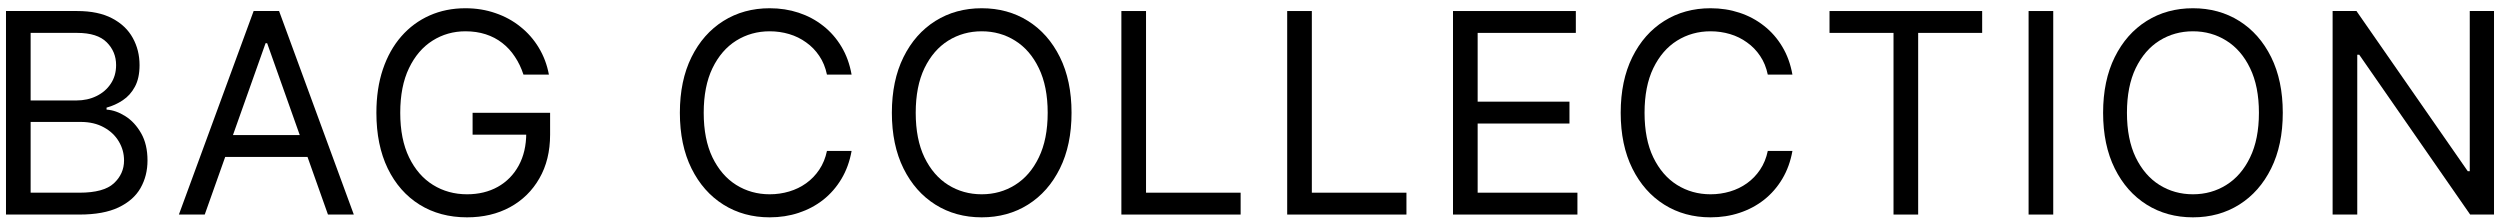
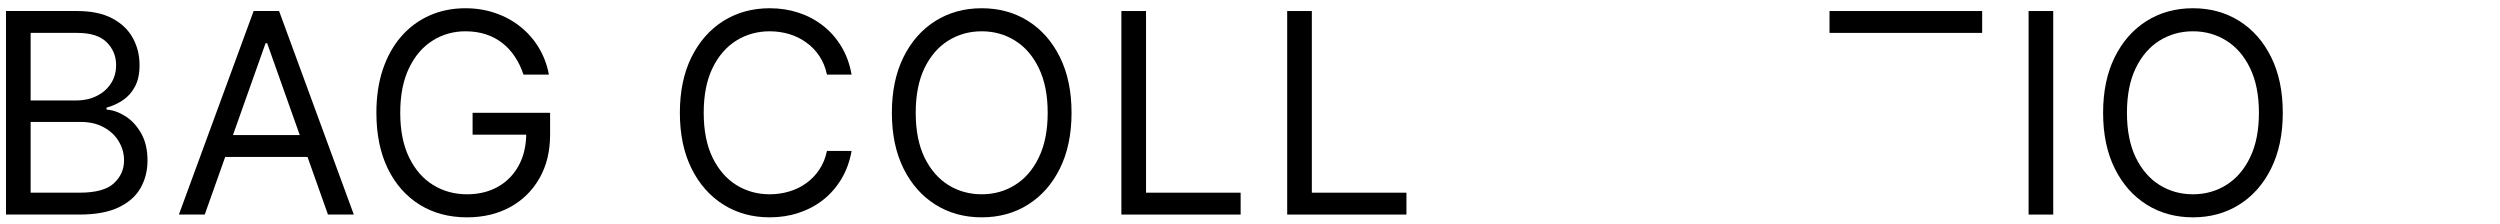
<svg xmlns="http://www.w3.org/2000/svg" width="268" height="24" viewBox="0 0 268 24" fill="none">
  <path d="M0.642 23V1.182H8.269C9.789 1.182 11.043 1.445 12.03 1.97C13.017 2.489 13.752 3.188 14.235 4.069C14.718 4.942 14.96 5.912 14.96 6.977C14.96 7.915 14.793 8.689 14.459 9.3C14.132 9.911 13.699 10.393 13.159 10.749C12.627 11.104 12.048 11.367 11.423 11.537V11.75C12.091 11.793 12.762 12.027 13.436 12.453C14.111 12.879 14.676 13.49 15.13 14.286C15.585 15.081 15.812 16.054 15.812 17.205C15.812 18.298 15.563 19.282 15.066 20.156C14.569 21.029 13.784 21.722 12.712 22.233C11.639 22.744 10.244 23 8.525 23H0.642ZM3.284 20.656H8.525C10.251 20.656 11.476 20.323 12.201 19.655C12.932 18.98 13.298 18.163 13.298 17.205C13.298 16.466 13.11 15.784 12.733 15.159C12.357 14.527 11.821 14.023 11.125 13.646C10.428 13.263 9.605 13.071 8.653 13.071H3.284V20.656ZM3.284 10.77H8.184C8.98 10.77 9.697 10.614 10.336 10.301C10.982 9.989 11.494 9.548 11.87 8.98C12.254 8.412 12.446 7.744 12.446 6.977C12.446 6.018 12.112 5.205 11.444 4.538C10.777 3.863 9.718 3.526 8.269 3.526H3.284V10.77Z" fill="black" />
  <path d="M21.948 23H19.178L27.19 1.182H29.917L37.928 23H35.158L28.639 4.634H28.468L21.948 23ZM22.971 14.477H34.136V16.821H22.971V14.477Z" fill="black" />
  <path d="M56.116 8C55.882 7.283 55.573 6.64 55.189 6.072C54.813 5.496 54.362 5.006 53.836 4.602C53.318 4.197 52.728 3.888 52.068 3.675C51.407 3.462 50.683 3.355 49.895 3.355C48.602 3.355 47.426 3.689 46.368 4.357C45.31 5.024 44.468 6.008 43.843 7.308C43.218 8.607 42.906 10.202 42.906 12.091C42.906 13.98 43.222 15.575 43.854 16.874C44.486 18.174 45.342 19.158 46.422 19.825C47.501 20.493 48.716 20.827 50.065 20.827C51.315 20.827 52.416 20.56 53.368 20.028C54.326 19.488 55.072 18.728 55.605 17.748C56.145 16.761 56.414 15.6 56.414 14.264L57.224 14.435H50.662V12.091H58.971V14.435C58.971 16.232 58.588 17.794 57.821 19.122C57.061 20.45 56.01 21.48 54.667 22.212C53.332 22.936 51.798 23.298 50.065 23.298C48.133 23.298 46.436 22.844 44.973 21.935C43.517 21.026 42.38 19.733 41.564 18.057C40.754 16.381 40.349 14.392 40.349 12.091C40.349 10.365 40.58 8.813 41.042 7.435C41.51 6.05 42.171 4.871 43.023 3.898C43.875 2.925 44.884 2.18 46.049 1.661C47.213 1.143 48.495 0.884 49.895 0.884C51.045 0.884 52.118 1.058 53.112 1.406C54.113 1.746 55.005 2.233 55.786 2.865C56.574 3.49 57.231 4.239 57.757 5.113C58.282 5.979 58.645 6.942 58.843 8H56.116Z" fill="black" />
  <path d="M91.291 8H88.649C88.492 7.24 88.219 6.572 87.828 5.997C87.445 5.422 86.976 4.939 86.422 4.548C85.875 4.151 85.268 3.852 84.6 3.653C83.933 3.455 83.237 3.355 82.512 3.355C81.191 3.355 79.994 3.689 78.922 4.357C77.857 5.024 77.008 6.008 76.376 7.308C75.751 8.607 75.438 10.202 75.438 12.091C75.438 13.98 75.751 15.575 76.376 16.874C77.008 18.174 77.857 19.158 78.922 19.825C79.994 20.493 81.191 20.827 82.512 20.827C83.237 20.827 83.933 20.727 84.6 20.528C85.268 20.33 85.875 20.035 86.422 19.644C86.976 19.247 87.445 18.76 87.828 18.185C88.219 17.602 88.492 16.935 88.649 16.182H91.291C91.092 17.297 90.73 18.295 90.204 19.175C89.678 20.056 89.025 20.805 88.244 21.423C87.463 22.034 86.585 22.499 85.612 22.819C84.646 23.139 83.613 23.298 82.512 23.298C80.651 23.298 78.997 22.844 77.548 21.935C76.099 21.026 74.959 19.733 74.128 18.057C73.297 16.381 72.882 14.392 72.882 12.091C72.882 9.79 73.297 7.801 74.128 6.125C74.959 4.449 76.099 3.156 77.548 2.247C78.997 1.338 80.651 0.884 82.512 0.884C83.613 0.884 84.646 1.043 85.612 1.363C86.585 1.683 87.463 2.151 88.244 2.769C89.025 3.38 89.678 4.126 90.204 5.006C90.73 5.88 91.092 6.878 91.291 8Z" fill="black" />
  <path d="M114.869 12.091C114.869 14.392 114.454 16.381 113.623 18.057C112.792 19.733 111.652 21.026 110.203 21.935C108.754 22.844 107.099 23.298 105.238 23.298C103.378 23.298 101.723 22.844 100.274 21.935C98.825 21.026 97.685 19.733 96.854 18.057C96.023 16.381 95.608 14.392 95.608 12.091C95.608 9.79 96.023 7.801 96.854 6.125C97.685 4.449 98.825 3.156 100.274 2.247C101.723 1.338 103.378 0.884 105.238 0.884C107.099 0.884 108.754 1.338 110.203 2.247C111.652 3.156 112.792 4.449 113.623 6.125C114.454 7.801 114.869 9.79 114.869 12.091ZM112.312 12.091C112.312 10.202 111.996 8.607 111.364 7.308C110.739 6.008 109.89 5.024 108.818 4.357C107.753 3.689 106.559 3.355 105.238 3.355C103.917 3.355 102.721 3.689 101.648 4.357C100.583 5.024 99.734 6.008 99.102 7.308C98.477 8.607 98.165 10.202 98.165 12.091C98.165 13.98 98.477 15.575 99.102 16.874C99.734 18.174 100.583 19.158 101.648 19.825C102.721 20.493 103.917 20.827 105.238 20.827C106.559 20.827 107.753 20.493 108.818 19.825C109.89 19.158 110.739 18.174 111.364 16.874C111.996 15.575 112.312 13.98 112.312 12.091Z" fill="black" />
  <path d="M120.212 23V1.182H122.854V20.656H132.996V23H120.212Z" fill="black" />
  <path d="M137.987 23V1.182H140.629V20.656H150.771V23H137.987Z" fill="black" />
-   <path d="M155.762 23V1.182H168.929V3.526H158.404V10.898H168.247V13.242H158.404V20.656H169.1V23H155.762Z" fill="black" />
-   <path d="M192.148 8H189.506C189.35 7.24 189.076 6.572 188.686 5.997C188.302 5.422 187.833 4.939 187.279 4.548C186.733 4.151 186.125 3.852 185.458 3.653C184.79 3.455 184.094 3.355 183.37 3.355C182.049 3.355 180.852 3.689 179.779 4.357C178.714 5.024 177.865 6.008 177.233 7.308C176.608 8.607 176.296 10.202 176.296 12.091C176.296 13.98 176.608 15.575 177.233 16.874C177.865 18.174 178.714 19.158 179.779 19.825C180.852 20.493 182.049 20.827 183.37 20.827C184.094 20.827 184.79 20.727 185.458 20.528C186.125 20.33 186.733 20.035 187.279 19.644C187.833 19.247 188.302 18.76 188.686 18.185C189.076 17.602 189.35 16.935 189.506 16.182H192.148C191.949 17.297 191.587 18.295 191.061 19.175C190.536 20.056 189.882 20.805 189.101 21.423C188.32 22.034 187.443 22.499 186.47 22.819C185.504 23.139 184.47 23.298 183.37 23.298C181.509 23.298 179.854 22.844 178.405 21.935C176.956 21.026 175.816 19.733 174.985 18.057C174.154 16.381 173.739 14.392 173.739 12.091C173.739 9.79 174.154 7.801 174.985 6.125C175.816 4.449 176.956 3.156 178.405 2.247C179.854 1.338 181.509 0.884 183.37 0.884C184.47 0.884 185.504 1.043 186.47 1.363C187.443 1.683 188.32 2.151 189.101 2.769C189.882 3.38 190.536 4.126 191.061 5.006C191.587 5.88 191.949 6.878 192.148 8Z" fill="black" />
-   <path d="M196.124 3.526V1.182H212.488V3.526H205.627V23H202.985V3.526H196.124Z" fill="black" />
+   <path d="M196.124 3.526V1.182H212.488V3.526H205.627V23V3.526H196.124Z" fill="black" />
  <path d="M220.107 1.182V23H217.465V1.182H220.107Z" fill="black" />
  <path d="M244.714 12.091C244.714 14.392 244.298 16.381 243.468 18.057C242.637 19.733 241.497 21.026 240.048 21.935C238.599 22.844 236.944 23.298 235.083 23.298C233.223 23.298 231.568 22.844 230.119 21.935C228.67 21.026 227.53 19.733 226.699 18.057C225.868 16.381 225.453 14.392 225.453 12.091C225.453 9.79 225.868 7.801 226.699 6.125C227.53 4.449 228.67 3.156 230.119 2.247C231.568 1.338 233.223 0.884 235.083 0.884C236.944 0.884 238.599 1.338 240.048 2.247C241.497 3.156 242.637 4.449 243.468 6.125C244.298 7.801 244.714 9.79 244.714 12.091ZM242.157 12.091C242.157 10.202 241.841 8.607 241.209 7.308C240.584 6.008 239.735 5.024 238.663 4.357C237.598 3.689 236.404 3.355 235.083 3.355C233.762 3.355 232.566 3.689 231.493 4.357C230.428 5.024 229.579 6.008 228.947 7.308C228.322 8.607 228.009 10.202 228.009 12.091C228.009 13.98 228.322 15.575 228.947 16.874C229.579 18.174 230.428 19.158 231.493 19.825C232.566 20.493 233.762 20.827 235.083 20.827C236.404 20.827 237.598 20.493 238.663 19.825C239.735 19.158 240.584 18.174 241.209 16.874C241.841 15.575 242.157 13.98 242.157 12.091Z" fill="black" />
-   <path d="M267.358 1.182V23H264.801L252.912 5.869H252.698V23H250.056V1.182H252.613L264.545 18.355H264.758V1.182H267.358Z" fill="black" />
</svg>